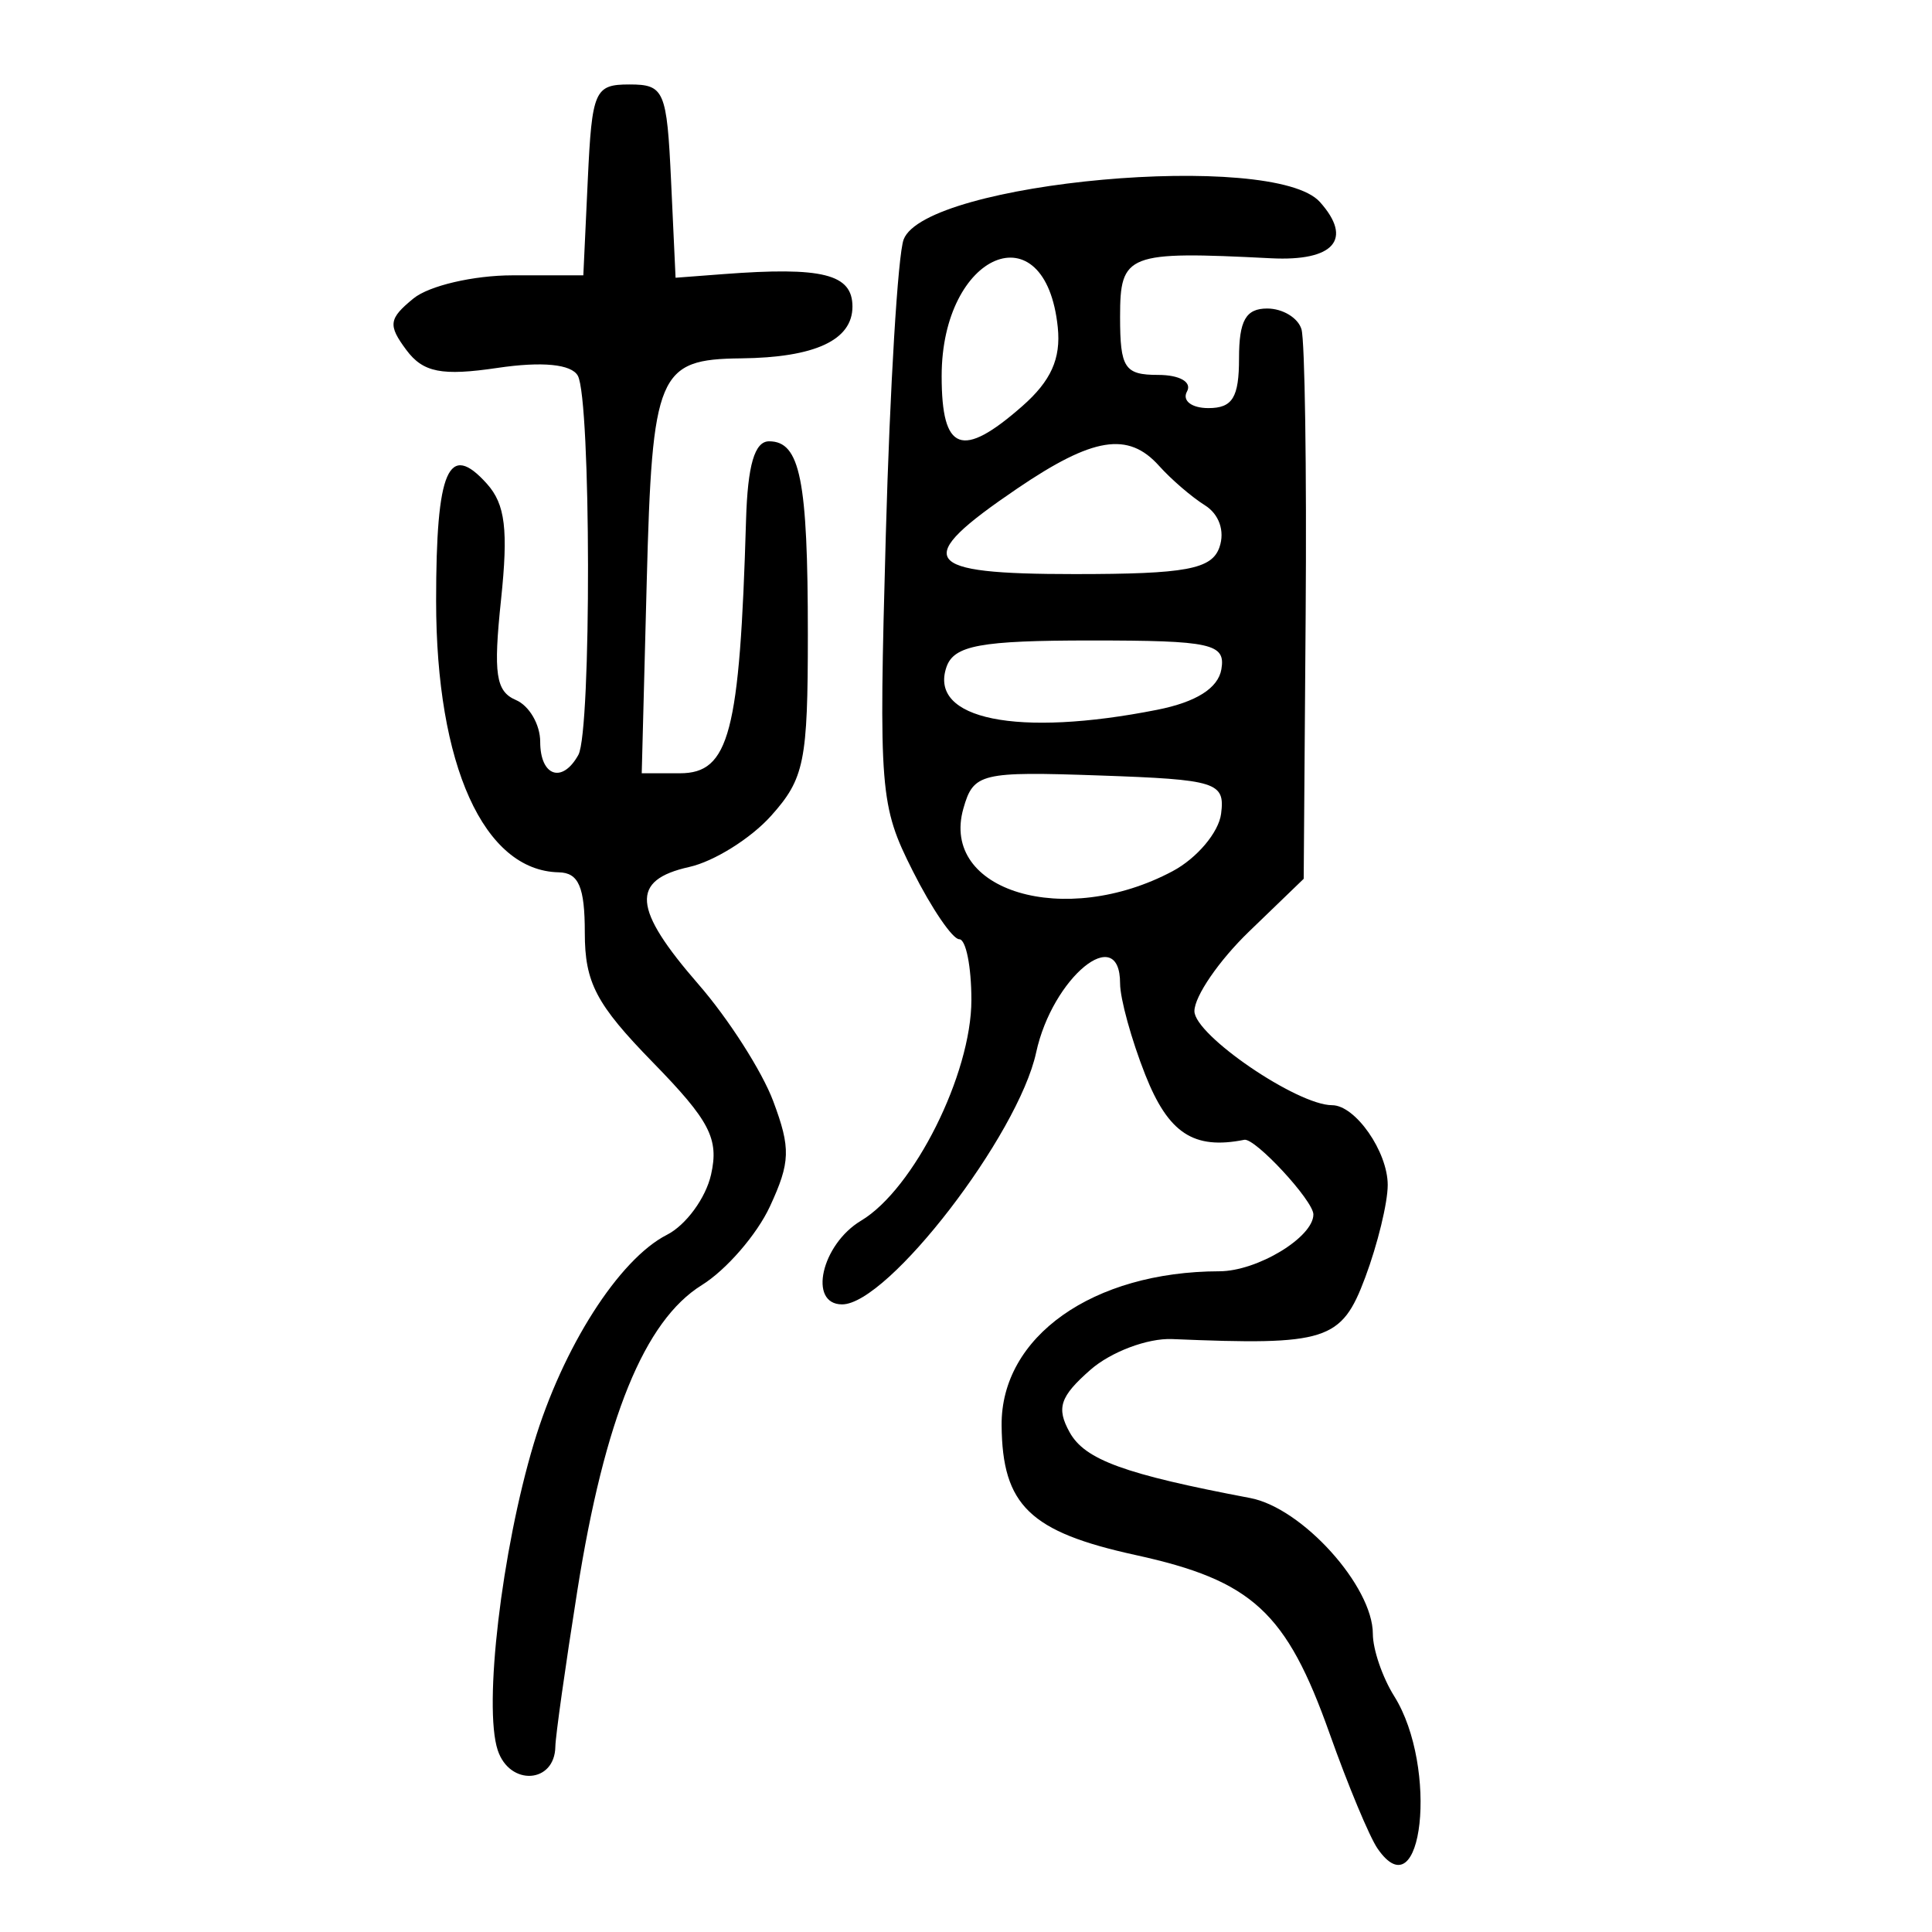
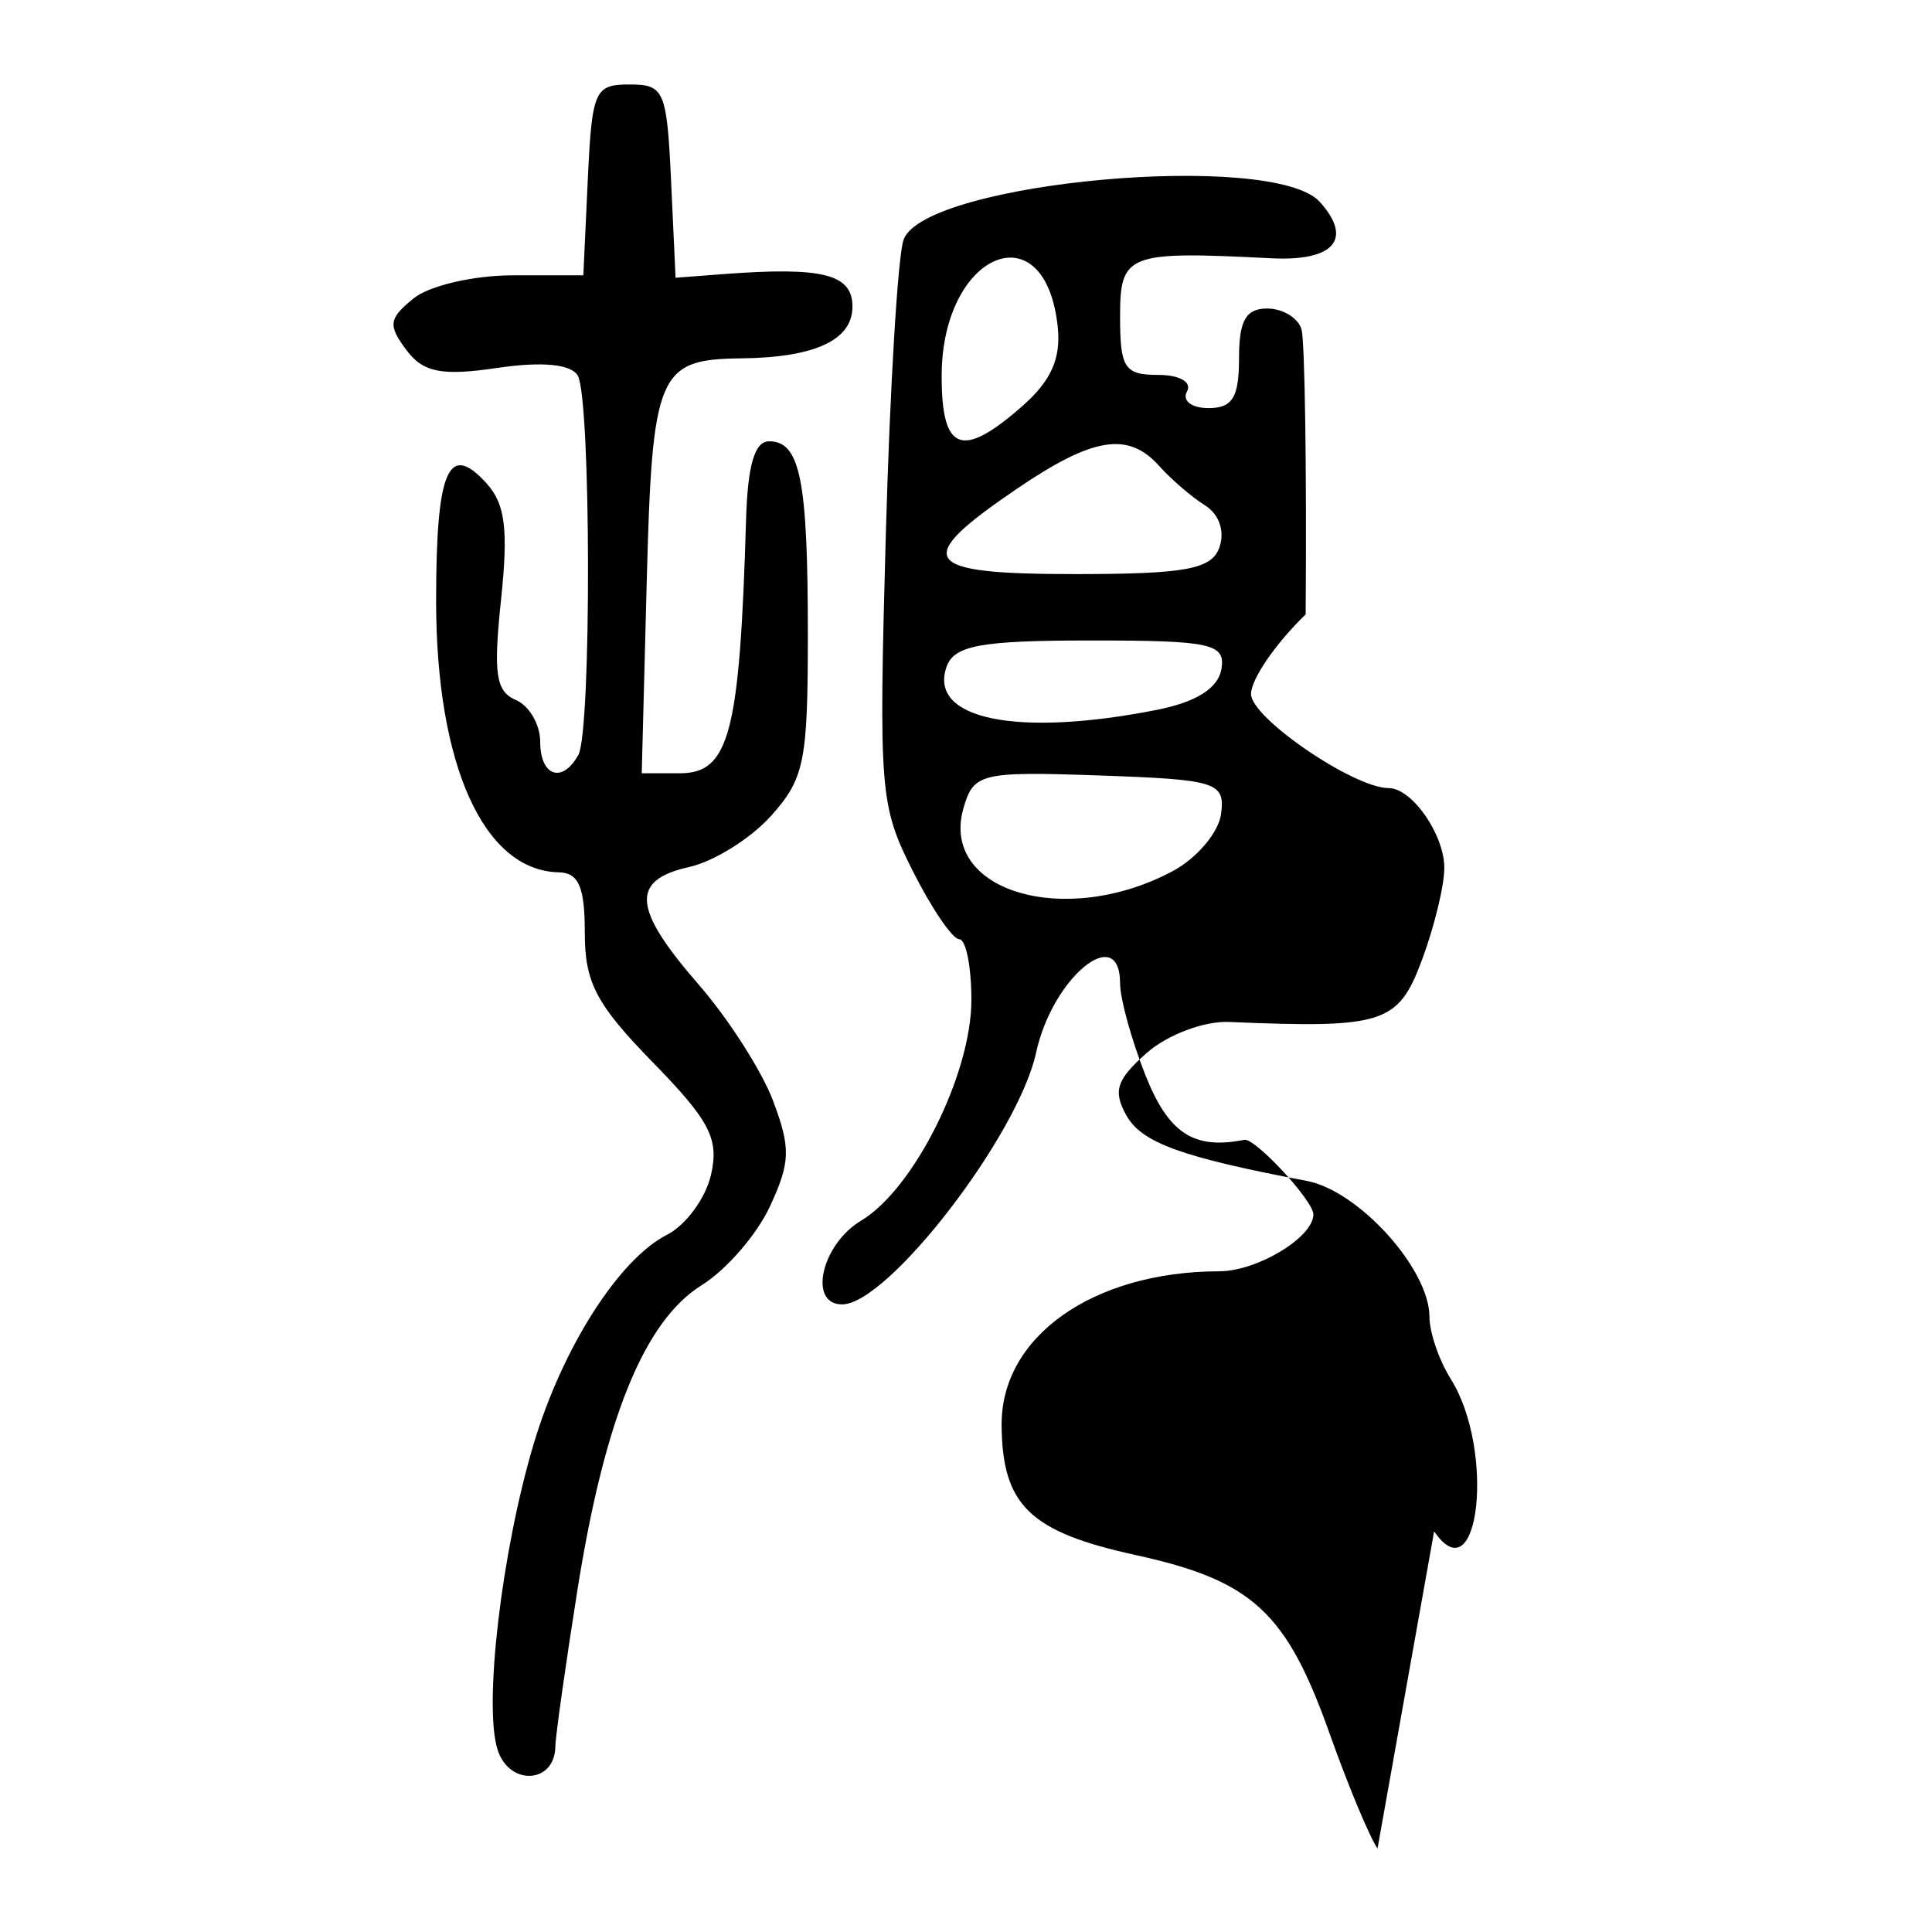
<svg xmlns="http://www.w3.org/2000/svg" xmlns:ns1="http://www.inkscape.org/namespaces/inkscape" xmlns:ns2="http://sodipodi.sourceforge.net/DTD/sodipodi-0.dtd" width="300" height="300" id="svg2" version="1.1" ns1:version="0.48.4 r9939" ns2:docname="dessin.svg">
  <defs id="defs4" />
  <ns2:namedview id="base" pagecolor="#ffffff" bordercolor="#666666" borderopacity="1.0" ns1:pageopacity="0.0" ns1:pageshadow="2" ns1:zoom="1.979899" ns1:cx="218.29155" ns1:cy="144.09165" ns1:document-units="px" ns1:current-layer="layer1" showgrid="false" ns1:window-width="1215" ns1:window-height="1000" ns1:window-x="65" ns1:window-y="24" ns1:window-maximized="1" />
  <g ns1:label="Calque 1" ns1:groupmode="layer" id="layer1" transform="translate(0,-752.362)">
-     <path style="fill:#000000" d="m 213.901,1039.398 c -1.253,-1.819 -4.602,-9.854 -7.442,-17.855 -6.699,-18.87 -12.001,-23.751 -30.104,-27.711 -16.453,-3.599 -20.715,-7.721 -20.825,-20.14 -0.122,-13.774 14.172,-23.887 33.817,-23.926 5.88,-0.01 14.595,-5.281 14.595,-8.825 0,-2.134 -9.063,-11.924 -10.729,-11.591 -7.86,1.571 -11.783,-1.006 -15.378,-10.103 -2.149,-5.438 -3.908,-11.816 -3.908,-14.175 0,-9.561 -10.516,-0.919 -13.032,10.711 -2.782,12.856 -23.013,39.123 -30.133,39.123 -5.325,0 -3.209,-9.32 2.951,-13.001 8.188,-4.892 17.125,-22.771 17.125,-34.261 0,-5.191 -0.848,-9.438 -1.884,-9.438 -1.036,0 -4.285,-4.769 -7.219,-10.597 -5.119,-10.168 -5.289,-12.283 -4.186,-52.19 0.632,-22.876 1.878,-43.518 2.769,-45.871 3.394,-8.965 57.456,-13.836 64.635,-5.823 5.189,5.792 2.195,9.238 -7.595,8.741 -22.36,-1.136 -23.431,-0.72 -23.431,9.092 0,7.959 0.695,9.02 5.908,9.02 3.351,0 5.291,1.116 4.481,2.577 -0.785,1.418 0.712,2.577 3.327,2.577 3.743,0 4.754,-1.644 4.754,-7.732 0,-5.868 1.054,-7.732 4.371,-7.732 2.404,0 4.8,1.45 5.325,3.222 0.525,1.772 0.817,21.696 0.65,44.277 l -0.305,41.055 -8.484,8.186 c -4.666,4.502 -8.484,10.066 -8.484,12.363 0,3.708 15.951,14.606 21.378,14.606 3.609,0 8.637,7.212 8.637,12.388 0,2.763 -1.572,9.225 -3.494,14.359 -3.689,9.857 -5.938,10.574 -29.984,9.567 -3.81,-0.16 -9.524,1.994 -12.699,4.785 -4.721,4.151 -5.306,5.916 -3.212,9.694 2.366,4.269 8.513,6.506 28.04,10.205 8.066,1.528 19.04,13.689 19.04,21.099 0,2.411 1.491,6.76 3.313,9.664 6.917,11.023 4.42,33.835 -2.589,23.658 z M 182.099,887.629 c 3.759,-2.005 7.139,-6.013 7.512,-8.907 0.631,-4.897 -0.673,-5.308 -18.844,-5.943 -18.482,-0.646 -19.61,-0.373 -21.173,5.125 -3.654,12.851 15.759,18.659 32.506,9.725 z m -2.426,-25.048 c 6.065,-1.201 9.474,-3.35 9.982,-6.295 0.686,-3.979 -1.543,-4.471 -20.25,-4.471 -17.145,0 -21.283,0.761 -22.44,4.126 -2.796,8.133 11.011,10.936 32.708,6.64 z m 9.689,-25.26 c 0.857,-2.492 -0.06,-5.121 -2.267,-6.5 -2.038,-1.273 -5.242,-4.029 -7.118,-6.124 -4.792,-5.349 -10.249,-4.474 -22.037,3.536 -16.447,11.175 -15.034,13.273 8.94,13.273 17.289,0 21.301,-0.747 22.483,-4.185 z m -30.626,-21.889 c 4.458,-3.914 6.016,-7.373 5.515,-12.242 -1.896,-18.411 -18.032,-11.635 -18.032,7.573 0,11.741 3.132,12.91 12.517,4.669 z M 77.287,1024.133 c -2.242,-6.766 0.608,-30.988 5.605,-47.636 4.471,-14.894 13.222,-28.609 20.675,-32.399 2.946,-1.498 6.027,-5.707 6.847,-9.352 1.252,-5.569 -0.194,-8.353 -9.058,-17.438 -8.787,-9.006 -10.548,-12.364 -10.548,-20.111 0,-7.108 -0.952,-9.319 -4.04,-9.382 -11.643,-0.236 -19.048,-16.628 -19.048,-42.163 0,-20.4 1.924,-24.825 7.896,-18.16 2.846,3.177 3.327,7.145 2.183,18.012 -1.212,11.51 -0.81,14.219 2.308,15.555 2.077,0.889 3.776,3.813 3.776,6.496 0,5.357 3.432,6.528 5.927,2.022 2.046,-3.695 1.972,-55.157 -0.085,-58.872 -0.996,-1.798 -5.54,-2.242 -12.463,-1.217 -8.671,1.284 -11.565,0.714 -14.172,-2.793 -2.87,-3.86 -2.732,-4.851 1.119,-7.993 2.417,-1.973 9.339,-3.587 15.382,-3.587 l 10.988,0 0.692,-14.819 c 0.649,-13.883 1.057,-14.819 6.465,-14.819 5.416,0 5.815,0.925 6.47,15.006 l 0.697,15.006 7.384,-0.561 c 15.457,-1.174 20.082,-0.013 20.082,5.042 0,5.21 -5.823,7.913 -17.316,8.037 -12.885,0.139 -13.783,2.268 -14.629,34.69 l -0.776,29.737 5.927,0 c 7.675,0 9.294,-6.194 10.271,-39.304 0.252,-8.553 1.331,-12.242 3.578,-12.242 4.824,0 6.019,5.952 6.019,29.967 0,19.771 -0.535,22.41 -5.713,28.191 -3.142,3.508 -8.857,7.079 -12.699,7.937 -9.164,2.046 -8.814,6.452 1.448,18.247 4.638,5.331 9.853,13.486 11.588,18.122 2.737,7.311 2.668,9.478 -0.515,16.351 -2.019,4.357 -6.777,9.851 -10.575,12.208 -8.913,5.533 -15.089,20.688 -19.326,47.431 -1.855,11.708 -3.392,22.613 -3.416,24.233 -0.083,5.731 -7.087,6.169 -8.946,0.56 z" id="path3002" ns1:connector-curvature="0" />
+     <path style="fill:#000000" d="m 213.901,1039.398 c -1.253,-1.819 -4.602,-9.854 -7.442,-17.855 -6.699,-18.87 -12.001,-23.751 -30.104,-27.711 -16.453,-3.599 -20.715,-7.721 -20.825,-20.14 -0.122,-13.774 14.172,-23.887 33.817,-23.926 5.88,-0.01 14.595,-5.281 14.595,-8.825 0,-2.134 -9.063,-11.924 -10.729,-11.591 -7.86,1.571 -11.783,-1.006 -15.378,-10.103 -2.149,-5.438 -3.908,-11.816 -3.908,-14.175 0,-9.561 -10.516,-0.919 -13.032,10.711 -2.782,12.856 -23.013,39.123 -30.133,39.123 -5.325,0 -3.209,-9.32 2.951,-13.001 8.188,-4.892 17.125,-22.771 17.125,-34.261 0,-5.191 -0.848,-9.438 -1.884,-9.438 -1.036,0 -4.285,-4.769 -7.219,-10.597 -5.119,-10.168 -5.289,-12.283 -4.186,-52.19 0.632,-22.876 1.878,-43.518 2.769,-45.871 3.394,-8.965 57.456,-13.836 64.635,-5.823 5.189,5.792 2.195,9.238 -7.595,8.741 -22.36,-1.136 -23.431,-0.72 -23.431,9.092 0,7.959 0.695,9.02 5.908,9.02 3.351,0 5.291,1.116 4.481,2.577 -0.785,1.418 0.712,2.577 3.327,2.577 3.743,0 4.754,-1.644 4.754,-7.732 0,-5.868 1.054,-7.732 4.371,-7.732 2.404,0 4.8,1.45 5.325,3.222 0.525,1.772 0.817,21.696 0.65,44.277 c -4.666,4.502 -8.484,10.066 -8.484,12.363 0,3.708 15.951,14.606 21.378,14.606 3.609,0 8.637,7.212 8.637,12.388 0,2.763 -1.572,9.225 -3.494,14.359 -3.689,9.857 -5.938,10.574 -29.984,9.567 -3.81,-0.16 -9.524,1.994 -12.699,4.785 -4.721,4.151 -5.306,5.916 -3.212,9.694 2.366,4.269 8.513,6.506 28.04,10.205 8.066,1.528 19.04,13.689 19.04,21.099 0,2.411 1.491,6.76 3.313,9.664 6.917,11.023 4.42,33.835 -2.589,23.658 z M 182.099,887.629 c 3.759,-2.005 7.139,-6.013 7.512,-8.907 0.631,-4.897 -0.673,-5.308 -18.844,-5.943 -18.482,-0.646 -19.61,-0.373 -21.173,5.125 -3.654,12.851 15.759,18.659 32.506,9.725 z m -2.426,-25.048 c 6.065,-1.201 9.474,-3.35 9.982,-6.295 0.686,-3.979 -1.543,-4.471 -20.25,-4.471 -17.145,0 -21.283,0.761 -22.44,4.126 -2.796,8.133 11.011,10.936 32.708,6.64 z m 9.689,-25.26 c 0.857,-2.492 -0.06,-5.121 -2.267,-6.5 -2.038,-1.273 -5.242,-4.029 -7.118,-6.124 -4.792,-5.349 -10.249,-4.474 -22.037,3.536 -16.447,11.175 -15.034,13.273 8.94,13.273 17.289,0 21.301,-0.747 22.483,-4.185 z m -30.626,-21.889 c 4.458,-3.914 6.016,-7.373 5.515,-12.242 -1.896,-18.411 -18.032,-11.635 -18.032,7.573 0,11.741 3.132,12.91 12.517,4.669 z M 77.287,1024.133 c -2.242,-6.766 0.608,-30.988 5.605,-47.636 4.471,-14.894 13.222,-28.609 20.675,-32.399 2.946,-1.498 6.027,-5.707 6.847,-9.352 1.252,-5.569 -0.194,-8.353 -9.058,-17.438 -8.787,-9.006 -10.548,-12.364 -10.548,-20.111 0,-7.108 -0.952,-9.319 -4.04,-9.382 -11.643,-0.236 -19.048,-16.628 -19.048,-42.163 0,-20.4 1.924,-24.825 7.896,-18.16 2.846,3.177 3.327,7.145 2.183,18.012 -1.212,11.51 -0.81,14.219 2.308,15.555 2.077,0.889 3.776,3.813 3.776,6.496 0,5.357 3.432,6.528 5.927,2.022 2.046,-3.695 1.972,-55.157 -0.085,-58.872 -0.996,-1.798 -5.54,-2.242 -12.463,-1.217 -8.671,1.284 -11.565,0.714 -14.172,-2.793 -2.87,-3.86 -2.732,-4.851 1.119,-7.993 2.417,-1.973 9.339,-3.587 15.382,-3.587 l 10.988,0 0.692,-14.819 c 0.649,-13.883 1.057,-14.819 6.465,-14.819 5.416,0 5.815,0.925 6.47,15.006 l 0.697,15.006 7.384,-0.561 c 15.457,-1.174 20.082,-0.013 20.082,5.042 0,5.21 -5.823,7.913 -17.316,8.037 -12.885,0.139 -13.783,2.268 -14.629,34.69 l -0.776,29.737 5.927,0 c 7.675,0 9.294,-6.194 10.271,-39.304 0.252,-8.553 1.331,-12.242 3.578,-12.242 4.824,0 6.019,5.952 6.019,29.967 0,19.771 -0.535,22.41 -5.713,28.191 -3.142,3.508 -8.857,7.079 -12.699,7.937 -9.164,2.046 -8.814,6.452 1.448,18.247 4.638,5.331 9.853,13.486 11.588,18.122 2.737,7.311 2.668,9.478 -0.515,16.351 -2.019,4.357 -6.777,9.851 -10.575,12.208 -8.913,5.533 -15.089,20.688 -19.326,47.431 -1.855,11.708 -3.392,22.613 -3.416,24.233 -0.083,5.731 -7.087,6.169 -8.946,0.56 z" id="path3002" ns1:connector-curvature="0" />
  </g>
</svg>